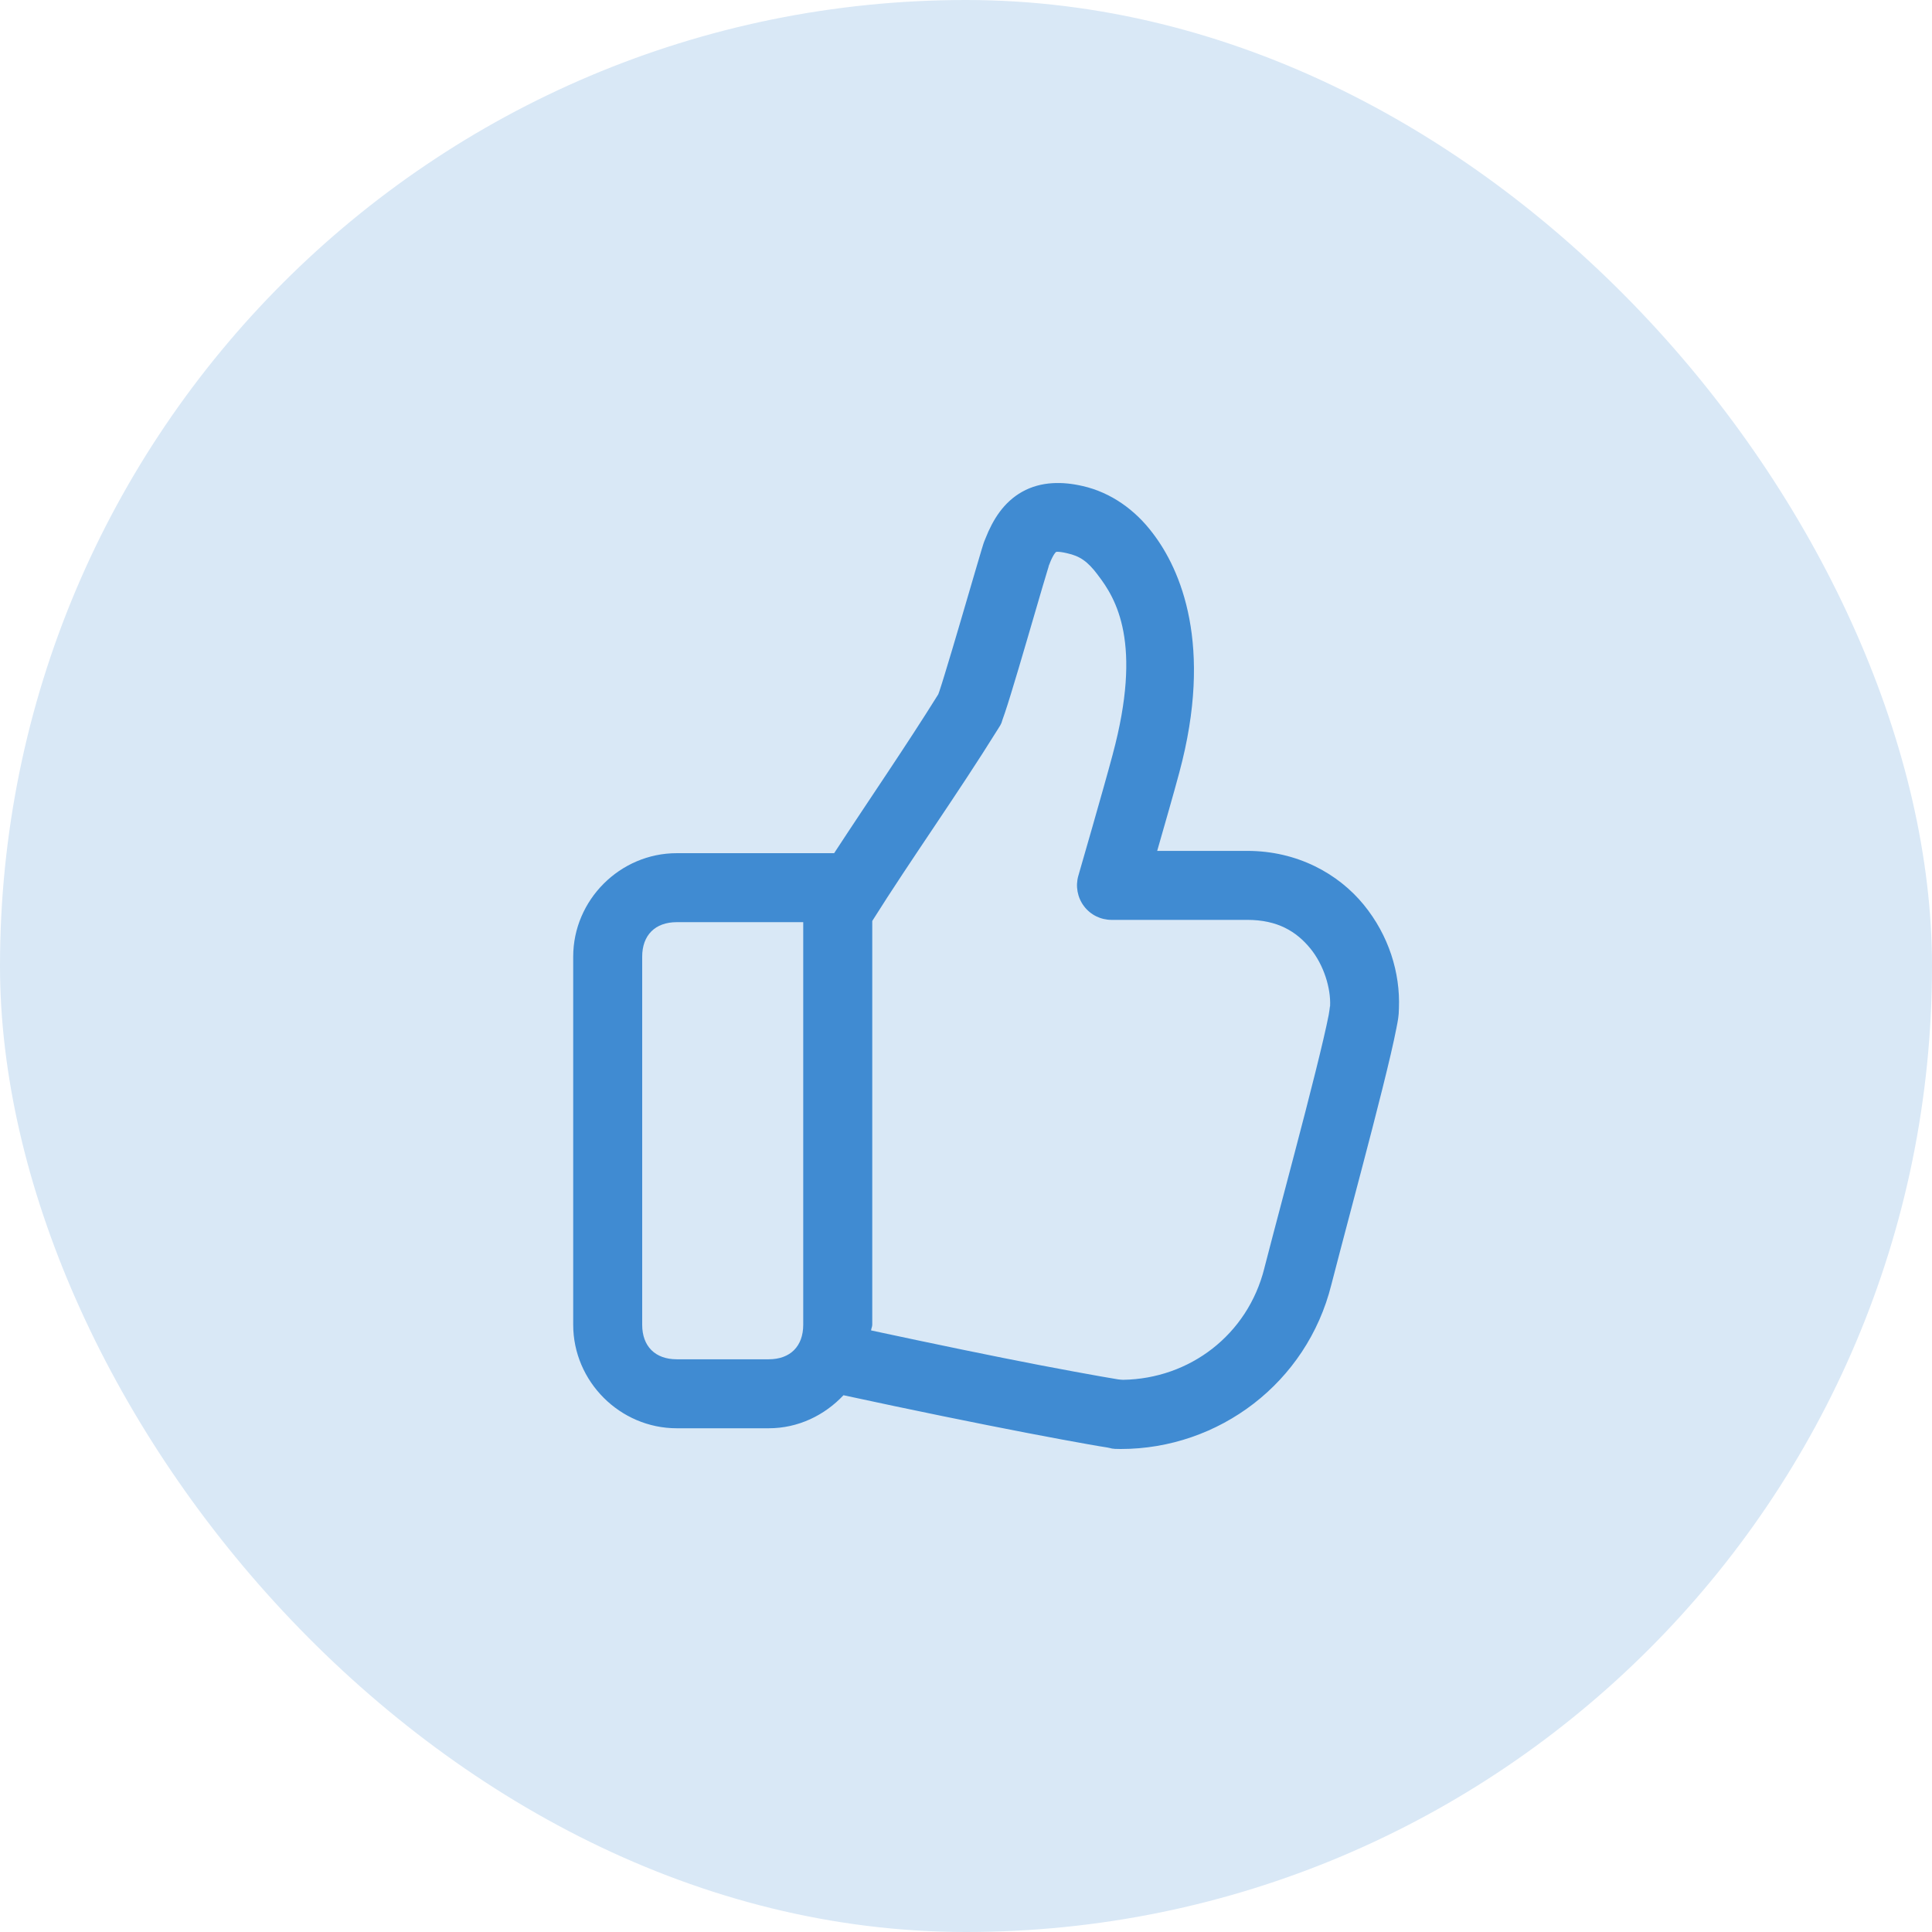
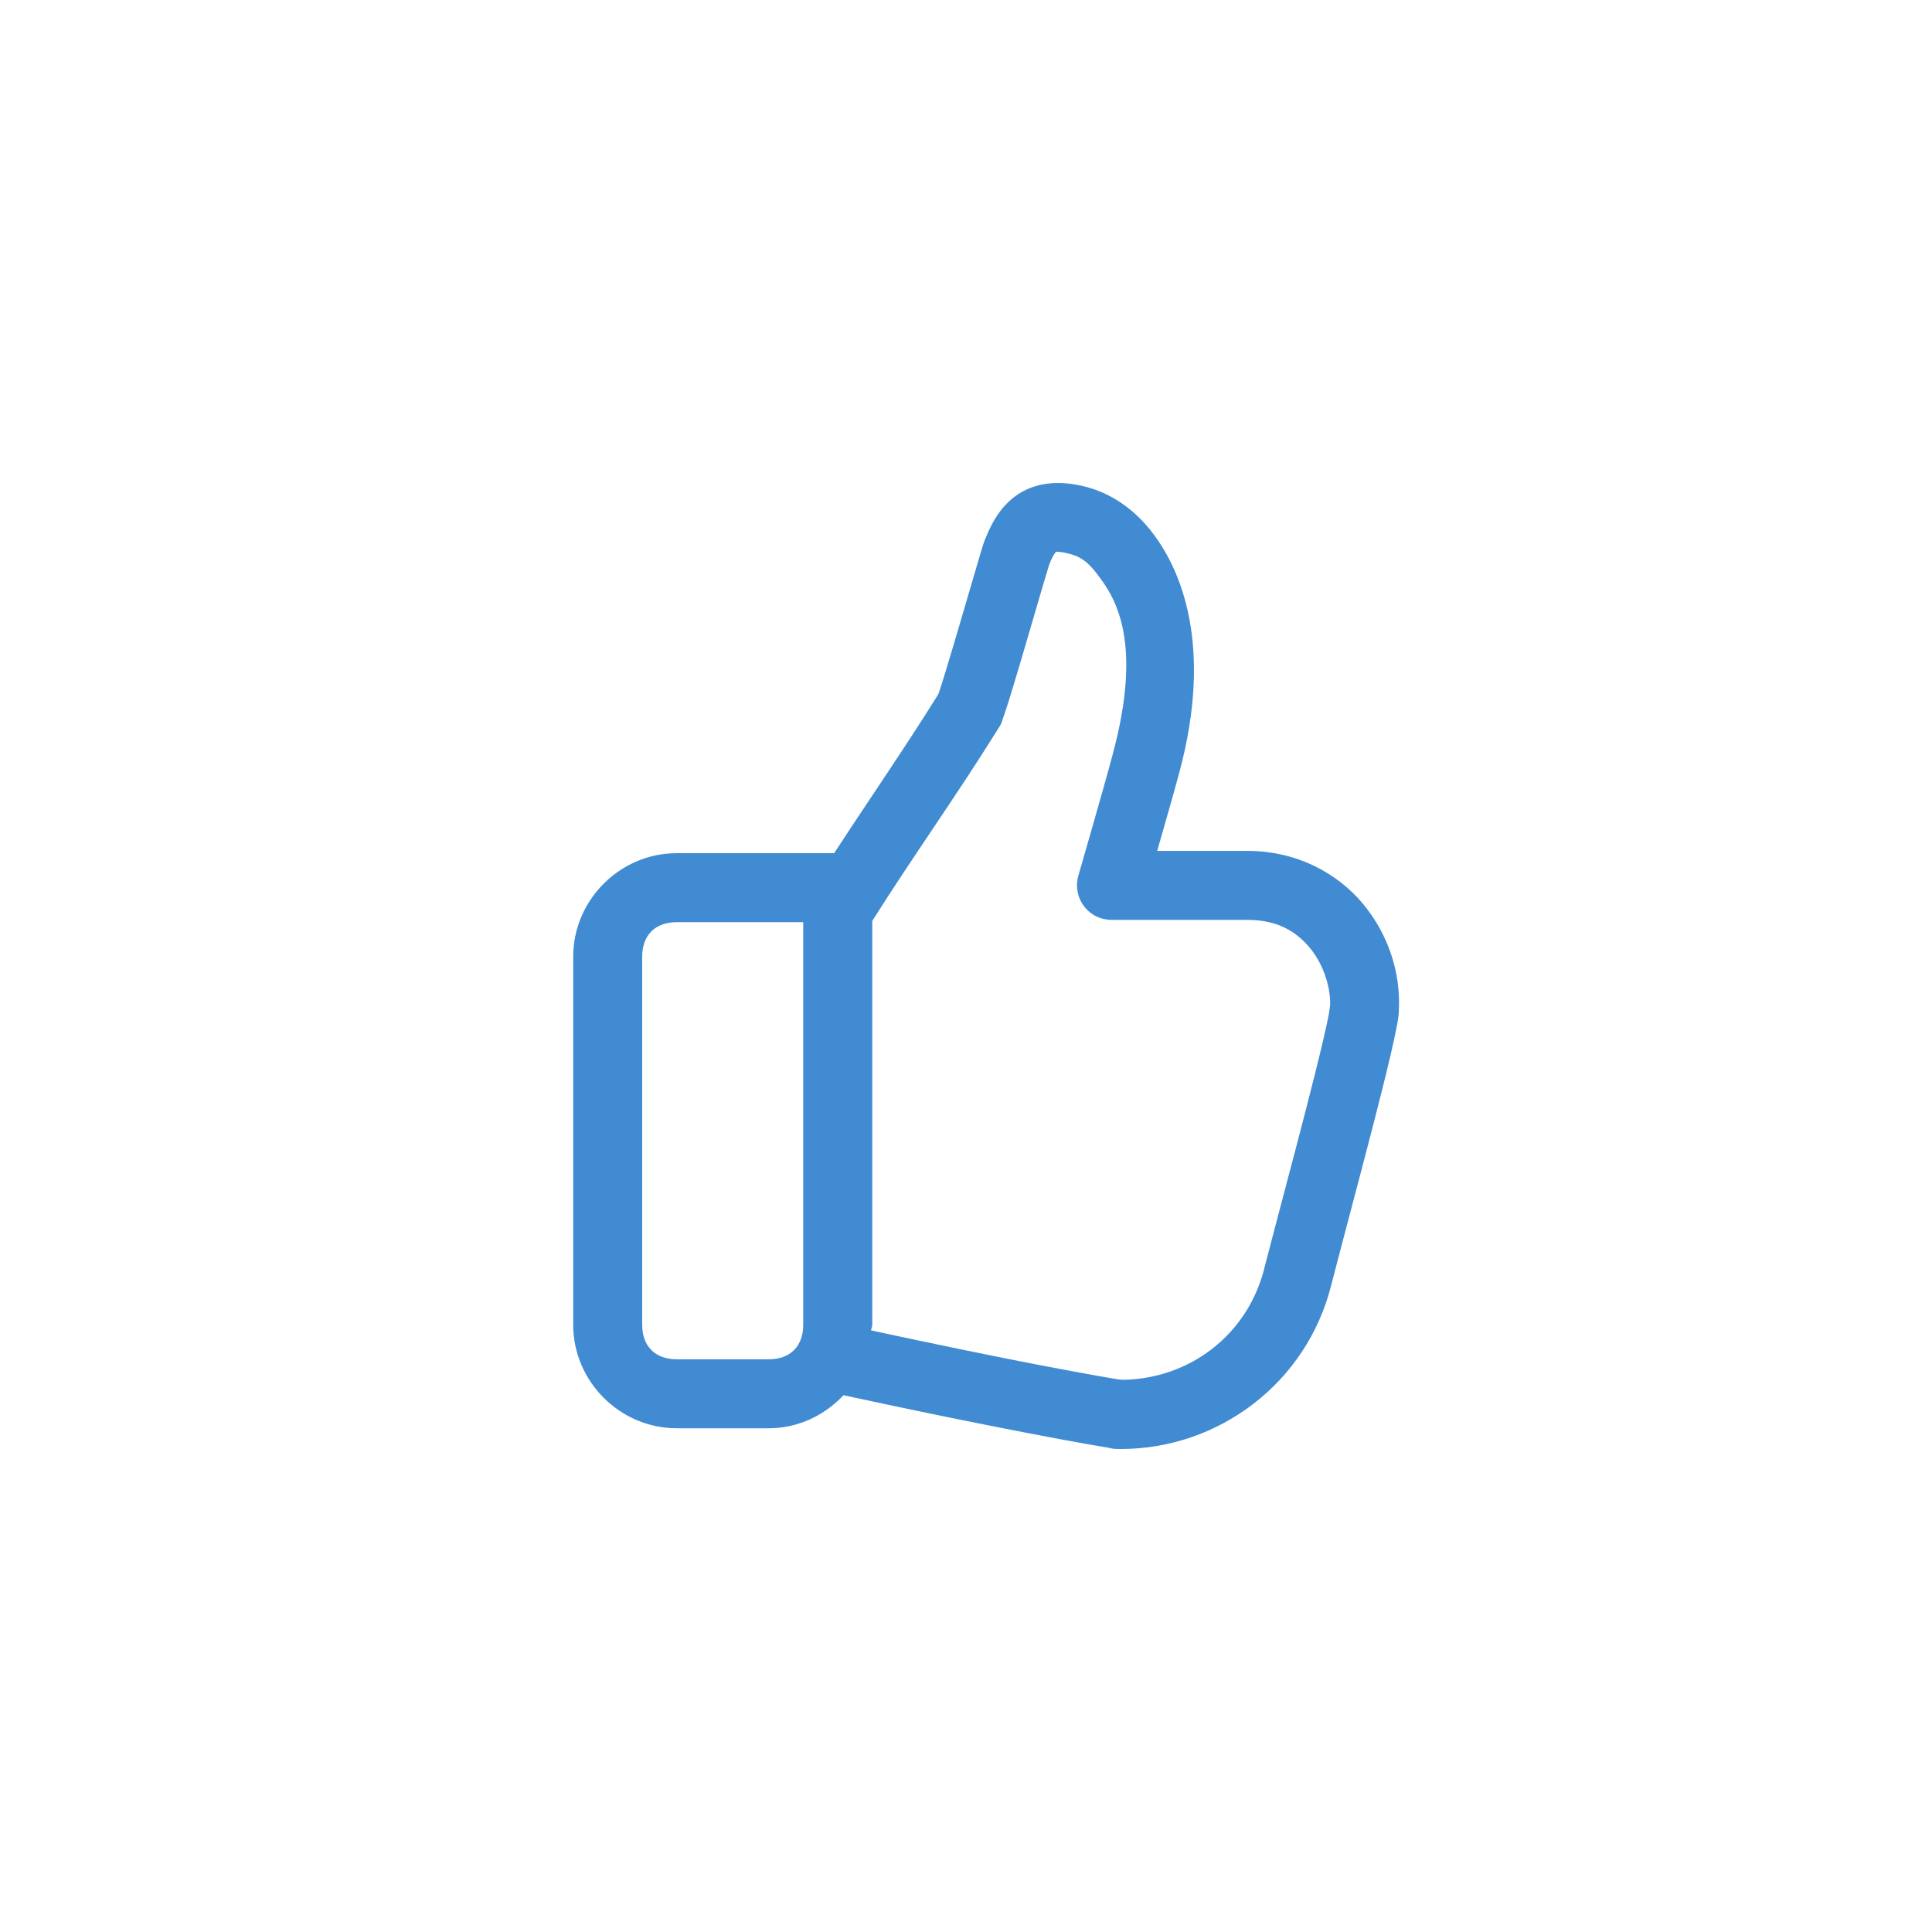
<svg xmlns="http://www.w3.org/2000/svg" width="48" height="48" viewBox="0 0 48 48" fill="none">
-   <rect width="48" height="48" rx="24" fill="#D9E8F6" />
  <path d="M26.138 12.005C25.883 12.022 25.629 12.087 25.394 12.219C24.932 12.479 24.666 12.915 24.485 13.374C24.459 13.435 24.444 13.476 24.434 13.506C24.42 13.548 24.406 13.596 24.388 13.655C24.353 13.771 24.308 13.926 24.254 14.108C24.147 14.472 24.009 14.945 23.87 15.418C23.731 15.892 23.59 16.367 23.479 16.728C23.424 16.909 23.376 17.062 23.341 17.166C23.328 17.205 23.319 17.229 23.311 17.25C22.509 18.538 21.595 19.863 20.724 21.197H16.813C15.404 21.197 14.241 22.36 14.241 23.768V32.913C14.241 34.322 15.404 35.485 16.813 35.485H19.099C19.831 35.485 20.486 35.163 20.956 34.664C22.677 35.037 24.303 35.367 25.503 35.598C26.139 35.72 26.666 35.818 27.048 35.885C27.239 35.919 27.393 35.945 27.512 35.963C27.63 35.982 27.585 36 27.844 36C30.283 36 32.468 34.355 33.076 31.921C33.331 30.93 33.745 29.388 34.097 28.026C34.273 27.344 34.433 26.708 34.551 26.201C34.61 25.947 34.658 25.727 34.694 25.541C34.728 25.365 34.754 25.252 34.756 25.05C34.791 24.17 34.505 23.239 33.879 22.475C33.25 21.707 32.233 21.14 30.988 21.14H28.75C28.953 20.43 29.148 19.759 29.3 19.191C30.152 16.026 29.33 14.148 28.641 13.249C28.211 12.676 27.607 12.235 26.893 12.074H26.891C26.649 12.018 26.393 11.988 26.138 12.005ZM26.27 13.709C26.308 13.709 26.379 13.714 26.508 13.744C26.51 13.745 26.512 13.745 26.515 13.746C26.826 13.815 27.019 13.943 27.273 14.281C27.274 14.284 27.276 14.286 27.278 14.289C27.732 14.879 28.391 15.971 27.644 18.745V18.746C27.424 19.574 26.791 21.758 26.791 21.758C26.754 21.886 26.748 22.02 26.772 22.151C26.796 22.282 26.85 22.406 26.93 22.512C27.009 22.618 27.113 22.705 27.232 22.764C27.351 22.823 27.482 22.854 27.615 22.854H30.988C31.743 22.854 32.21 23.144 32.553 23.562C32.895 23.98 33.065 24.558 33.046 24.989C33.046 25.001 33.045 25.013 33.045 25.026C33.045 24.931 33.039 25.067 33.011 25.216C32.982 25.366 32.937 25.571 32.881 25.812C32.769 26.295 32.611 26.923 32.437 27.599C32.088 28.95 31.674 30.491 31.414 31.5C31.414 31.502 31.413 31.504 31.413 31.506C30.998 33.167 29.554 34.255 27.902 34.281C27.867 34.279 27.82 34.276 27.778 34.27C27.677 34.254 27.53 34.228 27.345 34.196C26.976 34.131 26.455 34.035 25.826 33.915C24.723 33.703 23.207 33.39 21.642 33.054C21.645 33.005 21.671 32.963 21.671 32.913V22.881C22.647 21.329 23.778 19.747 24.784 18.129C24.904 17.949 24.883 17.942 24.904 17.888C24.925 17.833 24.945 17.776 24.966 17.711C25.01 17.582 25.06 17.421 25.118 17.233C25.234 16.856 25.376 16.377 25.515 15.901C25.655 15.424 25.793 14.951 25.898 14.591C25.951 14.412 25.997 14.26 26.029 14.154C26.045 14.101 26.058 14.059 26.066 14.034C26.074 14.01 26.125 13.921 26.039 14.092C26.051 14.068 26.062 14.042 26.072 14.016C26.177 13.742 26.249 13.706 26.235 13.714C26.229 13.718 26.233 13.71 26.27 13.709ZM16.813 22.911H19.956V32.913C19.956 33.448 19.634 33.771 19.099 33.771H16.813C16.278 33.771 15.955 33.448 15.955 32.913V23.768C15.955 23.234 16.278 22.911 16.813 22.911Z" fill="#408BD2" />
</svg>